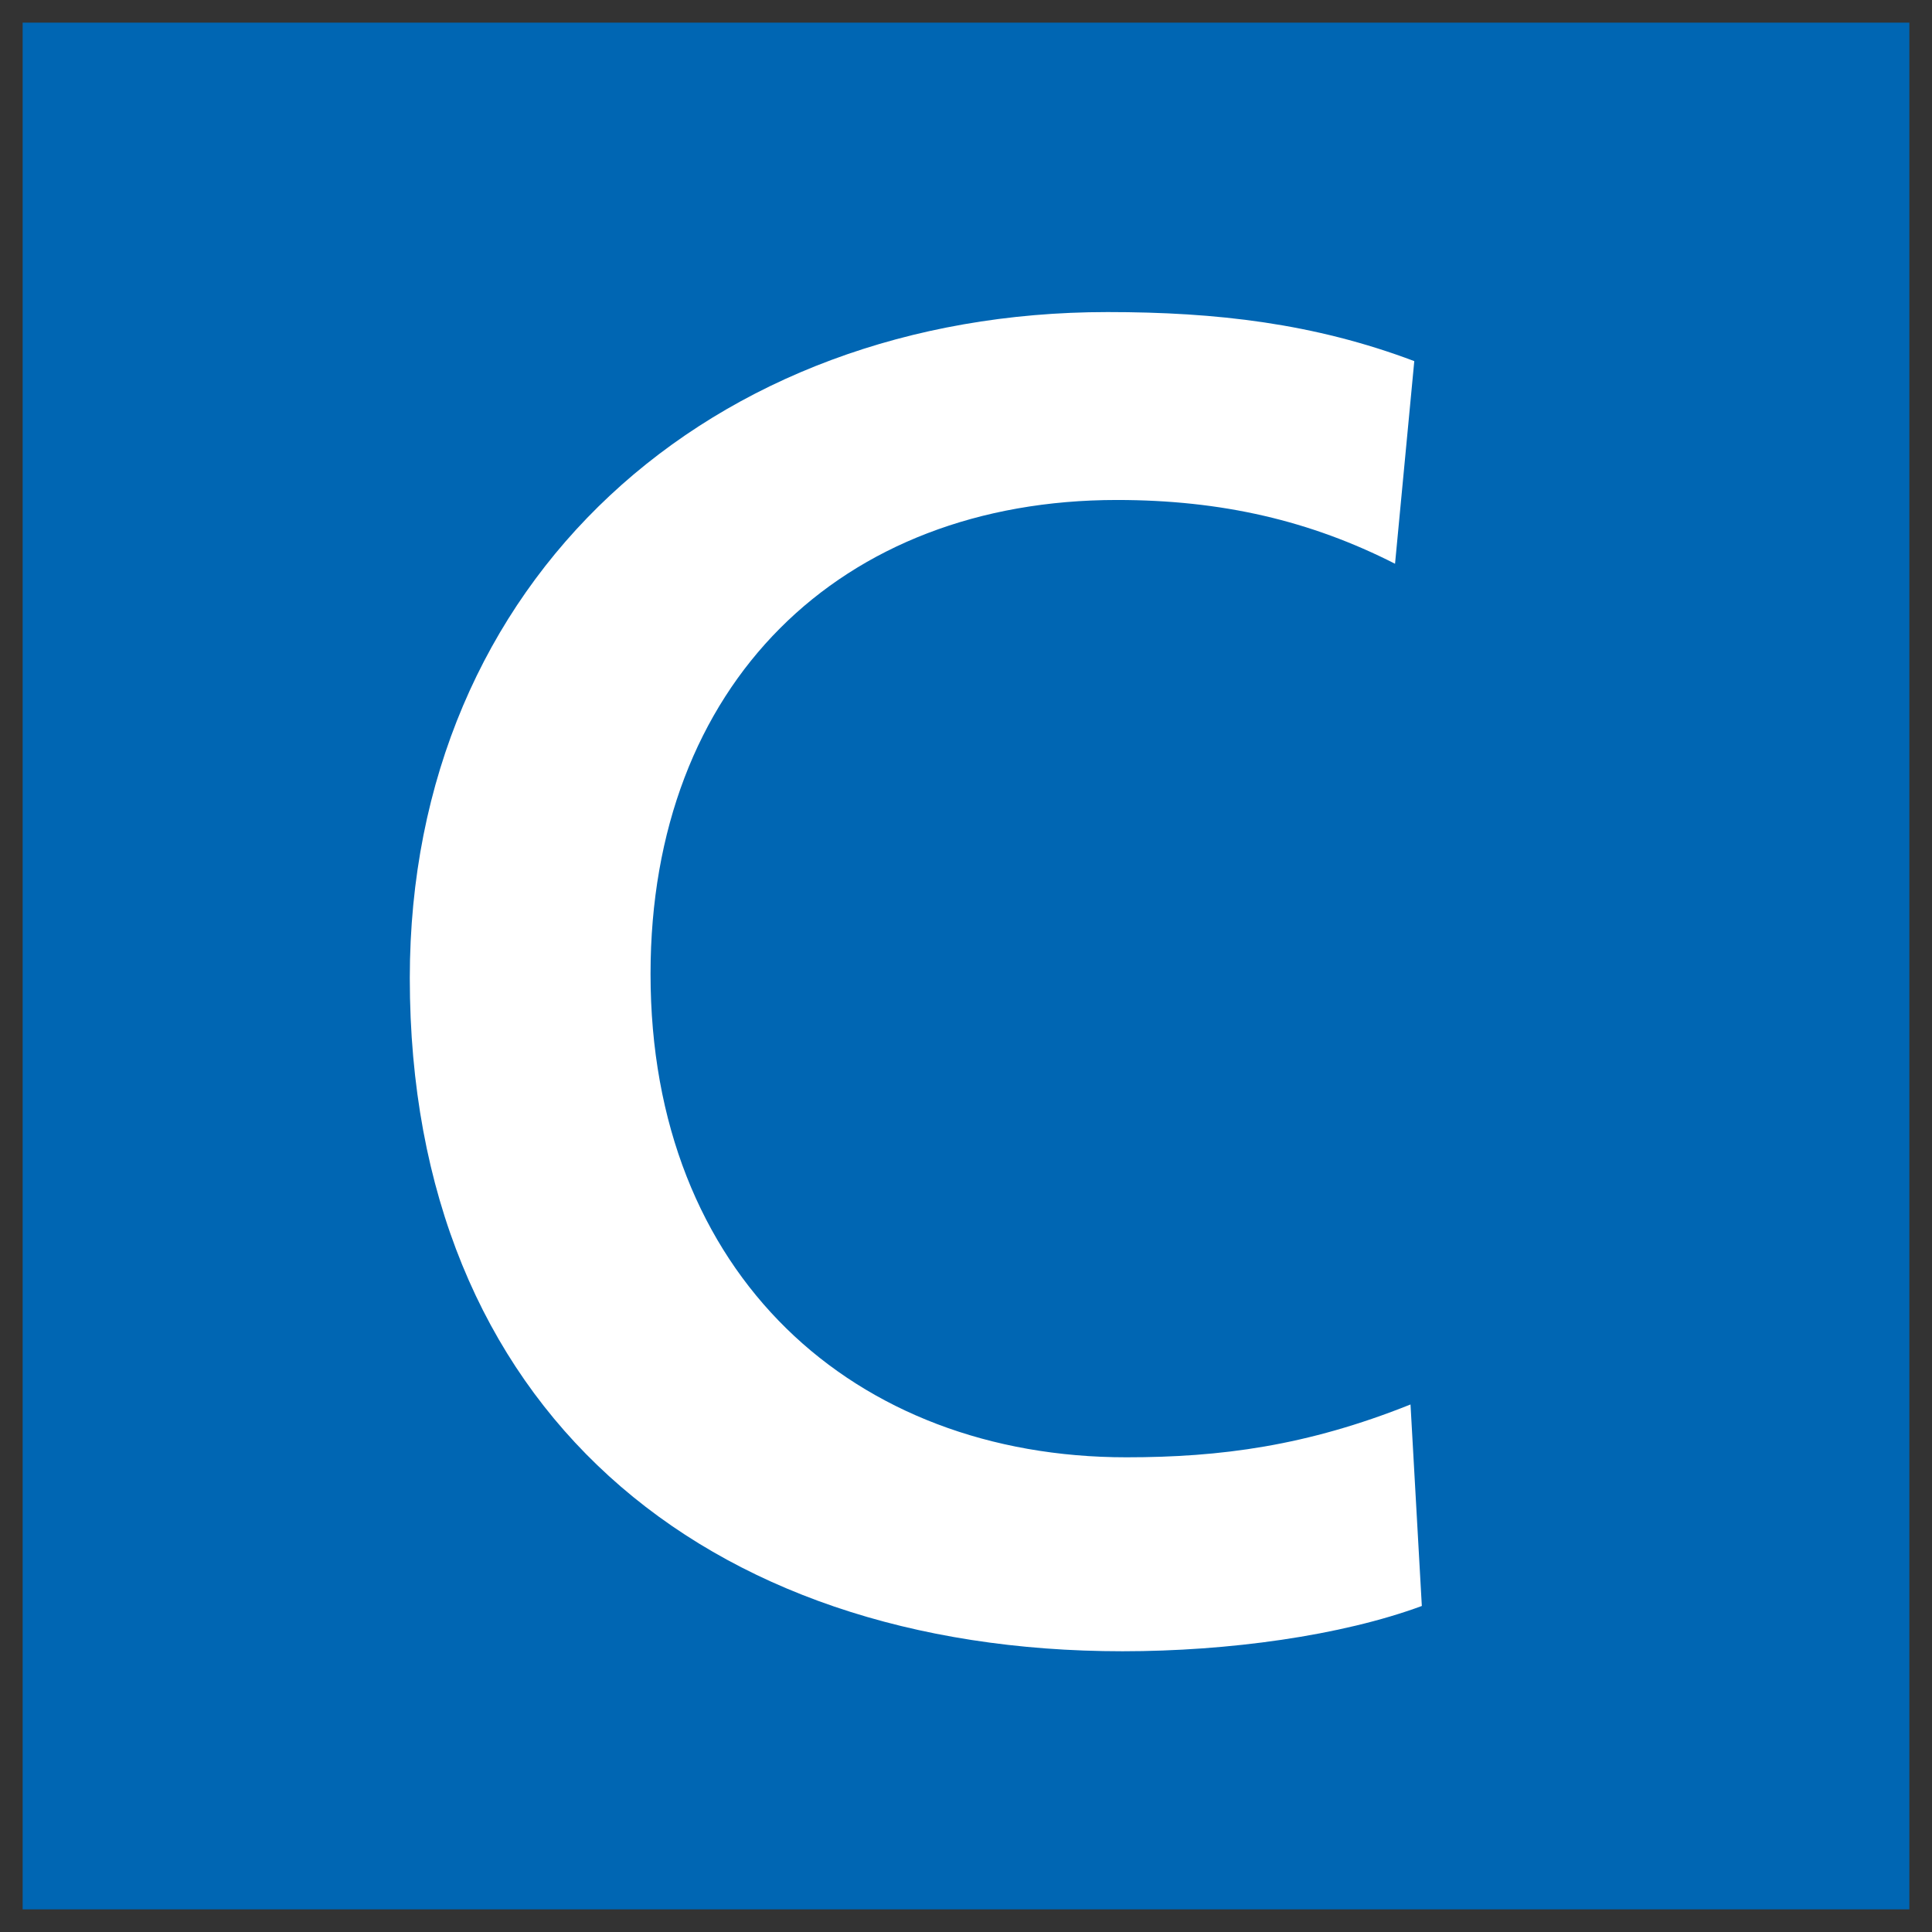
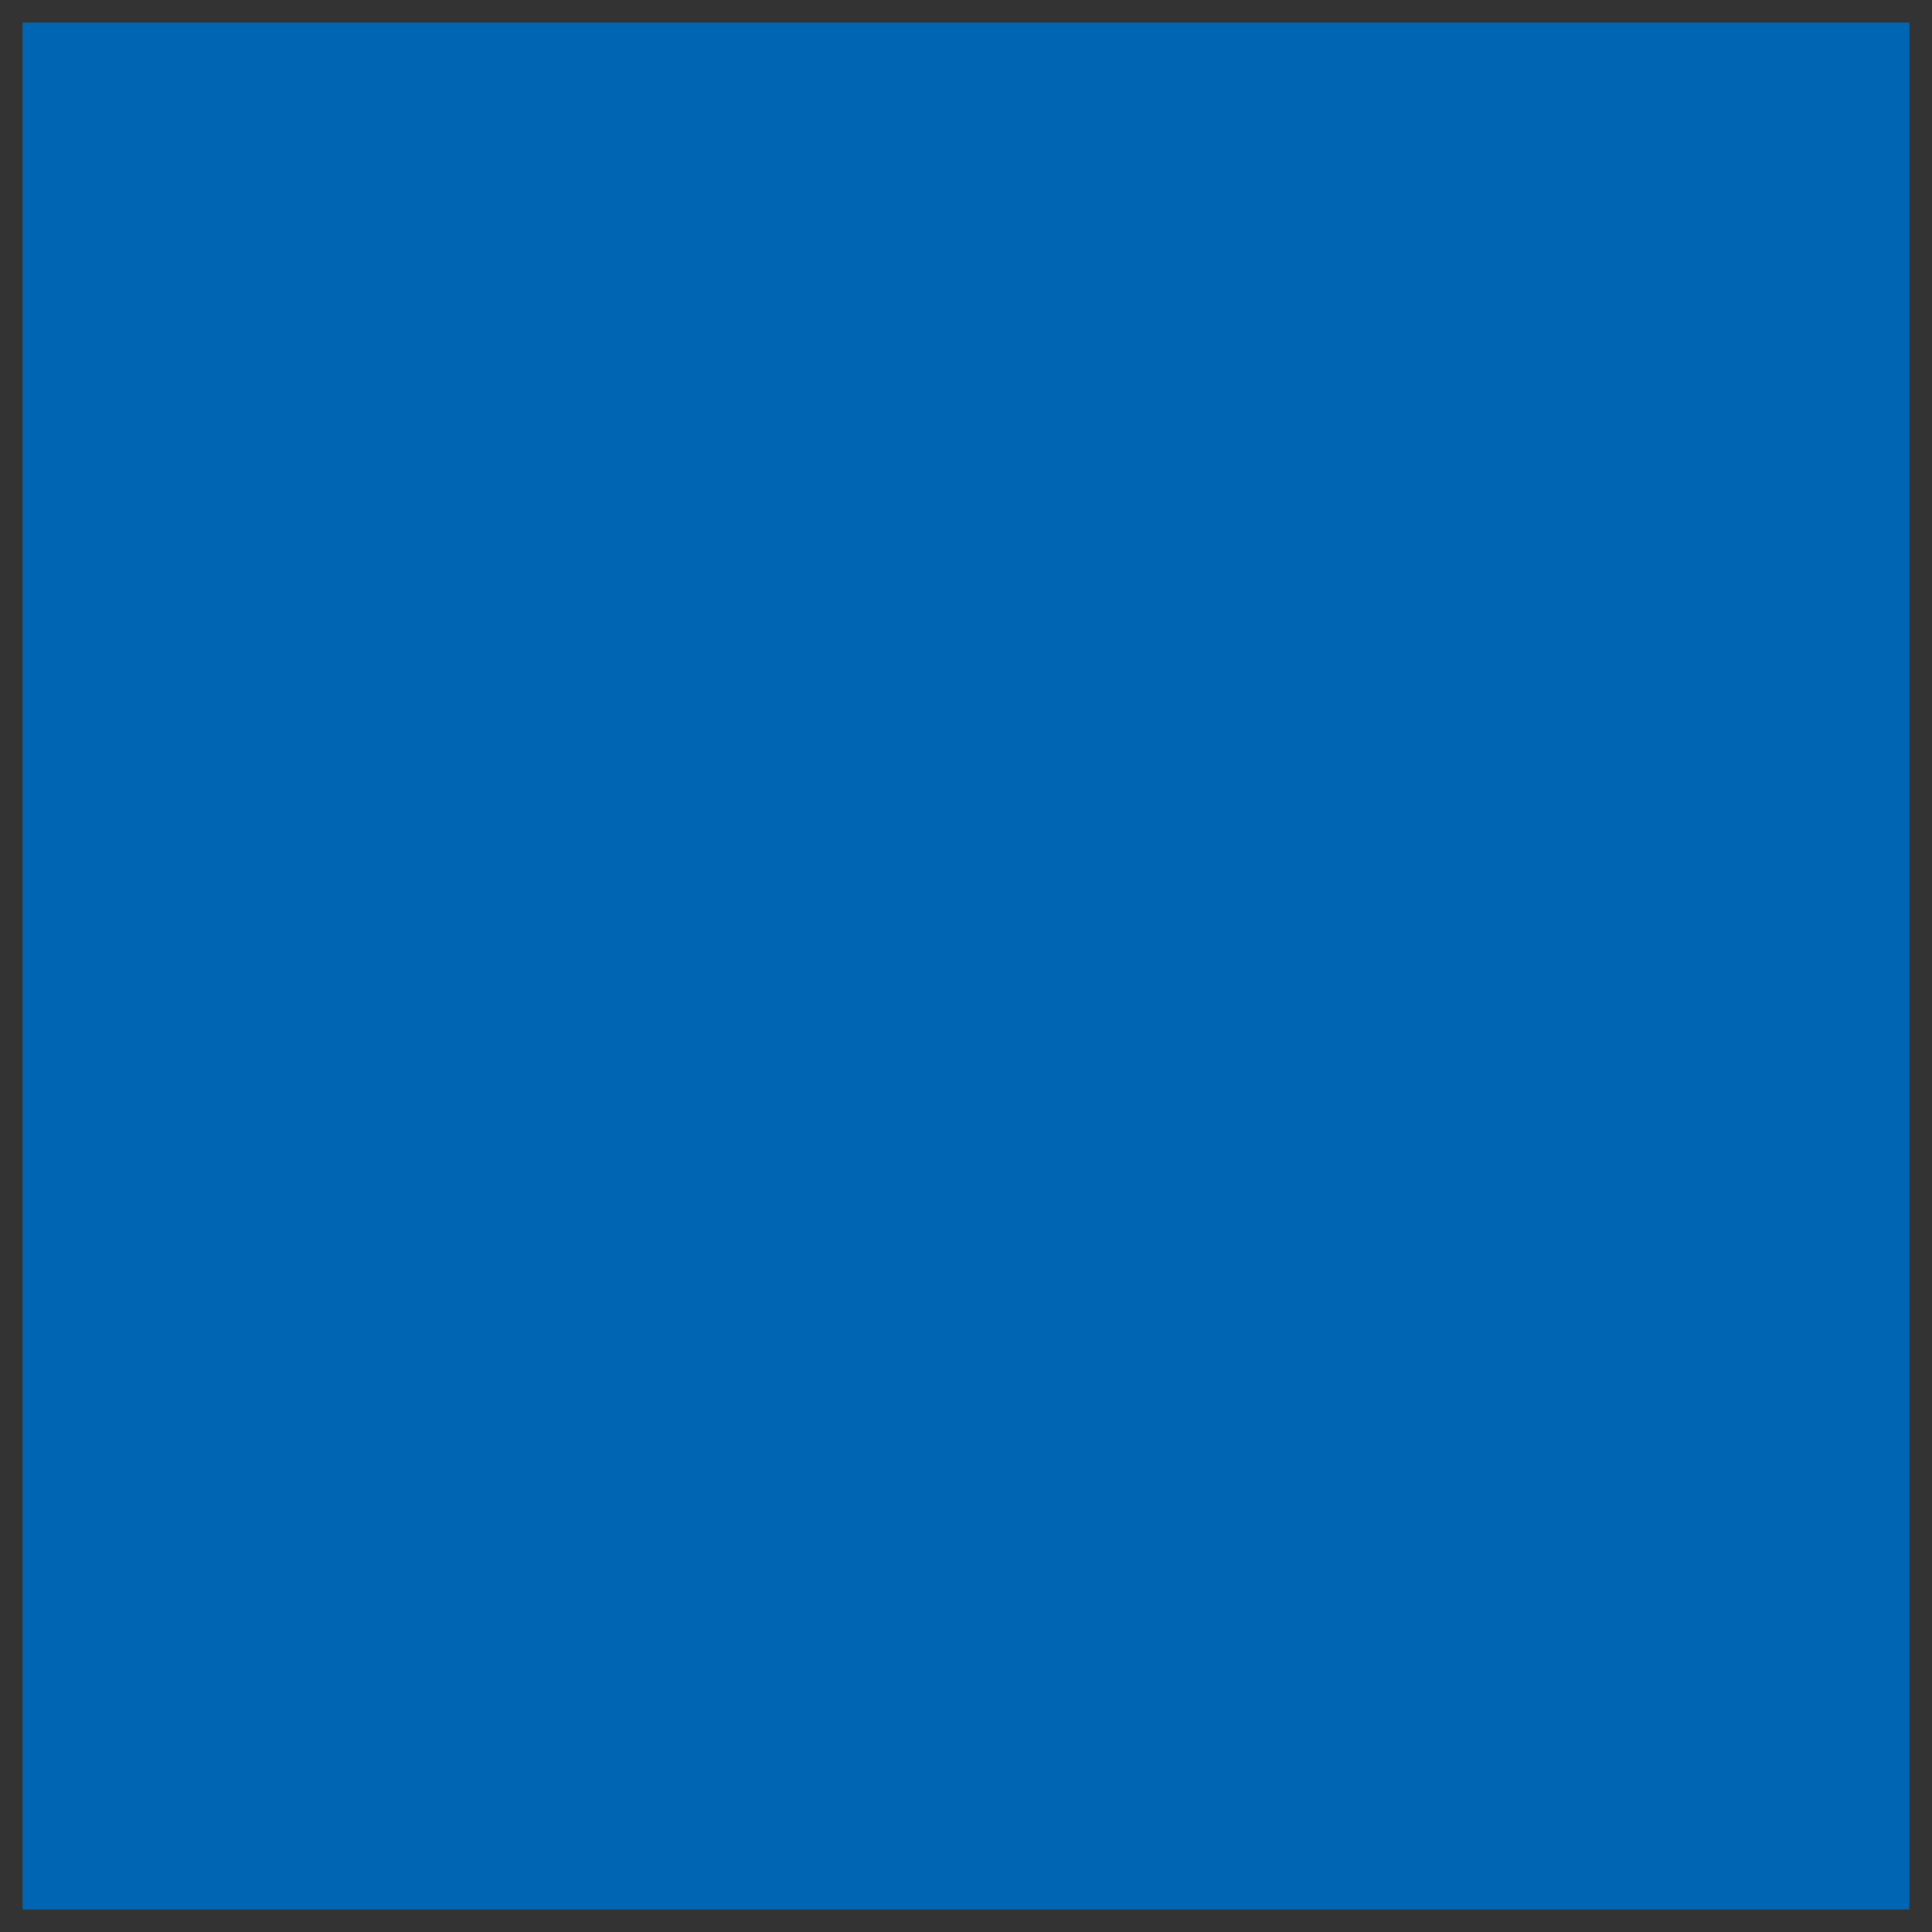
<svg xmlns="http://www.w3.org/2000/svg" x="0px" y="0px" width="500px" height="500px" viewBox="0 0 512 512">
  <rect x="0" y="0" width="512" height="512" fill="#333333" stroke="none" />
  <g id="ll-west-japan-railway-sanin-c.svg">
    <rect x="6" y="6" fill="#0066B3" width="500" height="500" />
-     <path fill="#FFFFFF" d="M369.7,149.4c-22.4-11.4-45.9-16.9-73.7-16.9c-73.3,0-123.6,48.8-123.6,125.6   c0,79.7,53.9,128.1,126.1,128.1c24.9,0,47.8-3,75.3-14l3,53.4c-21.4,7.9-51.3,12-79.3,12c-111.1,0-188.9-64.3-188.9-178.4   c0-105.7,79.8-176.5,184.9-176.5c28.9,0,54.8,3,81.3,13L369.7,149.4z" />
  </g>
</svg>